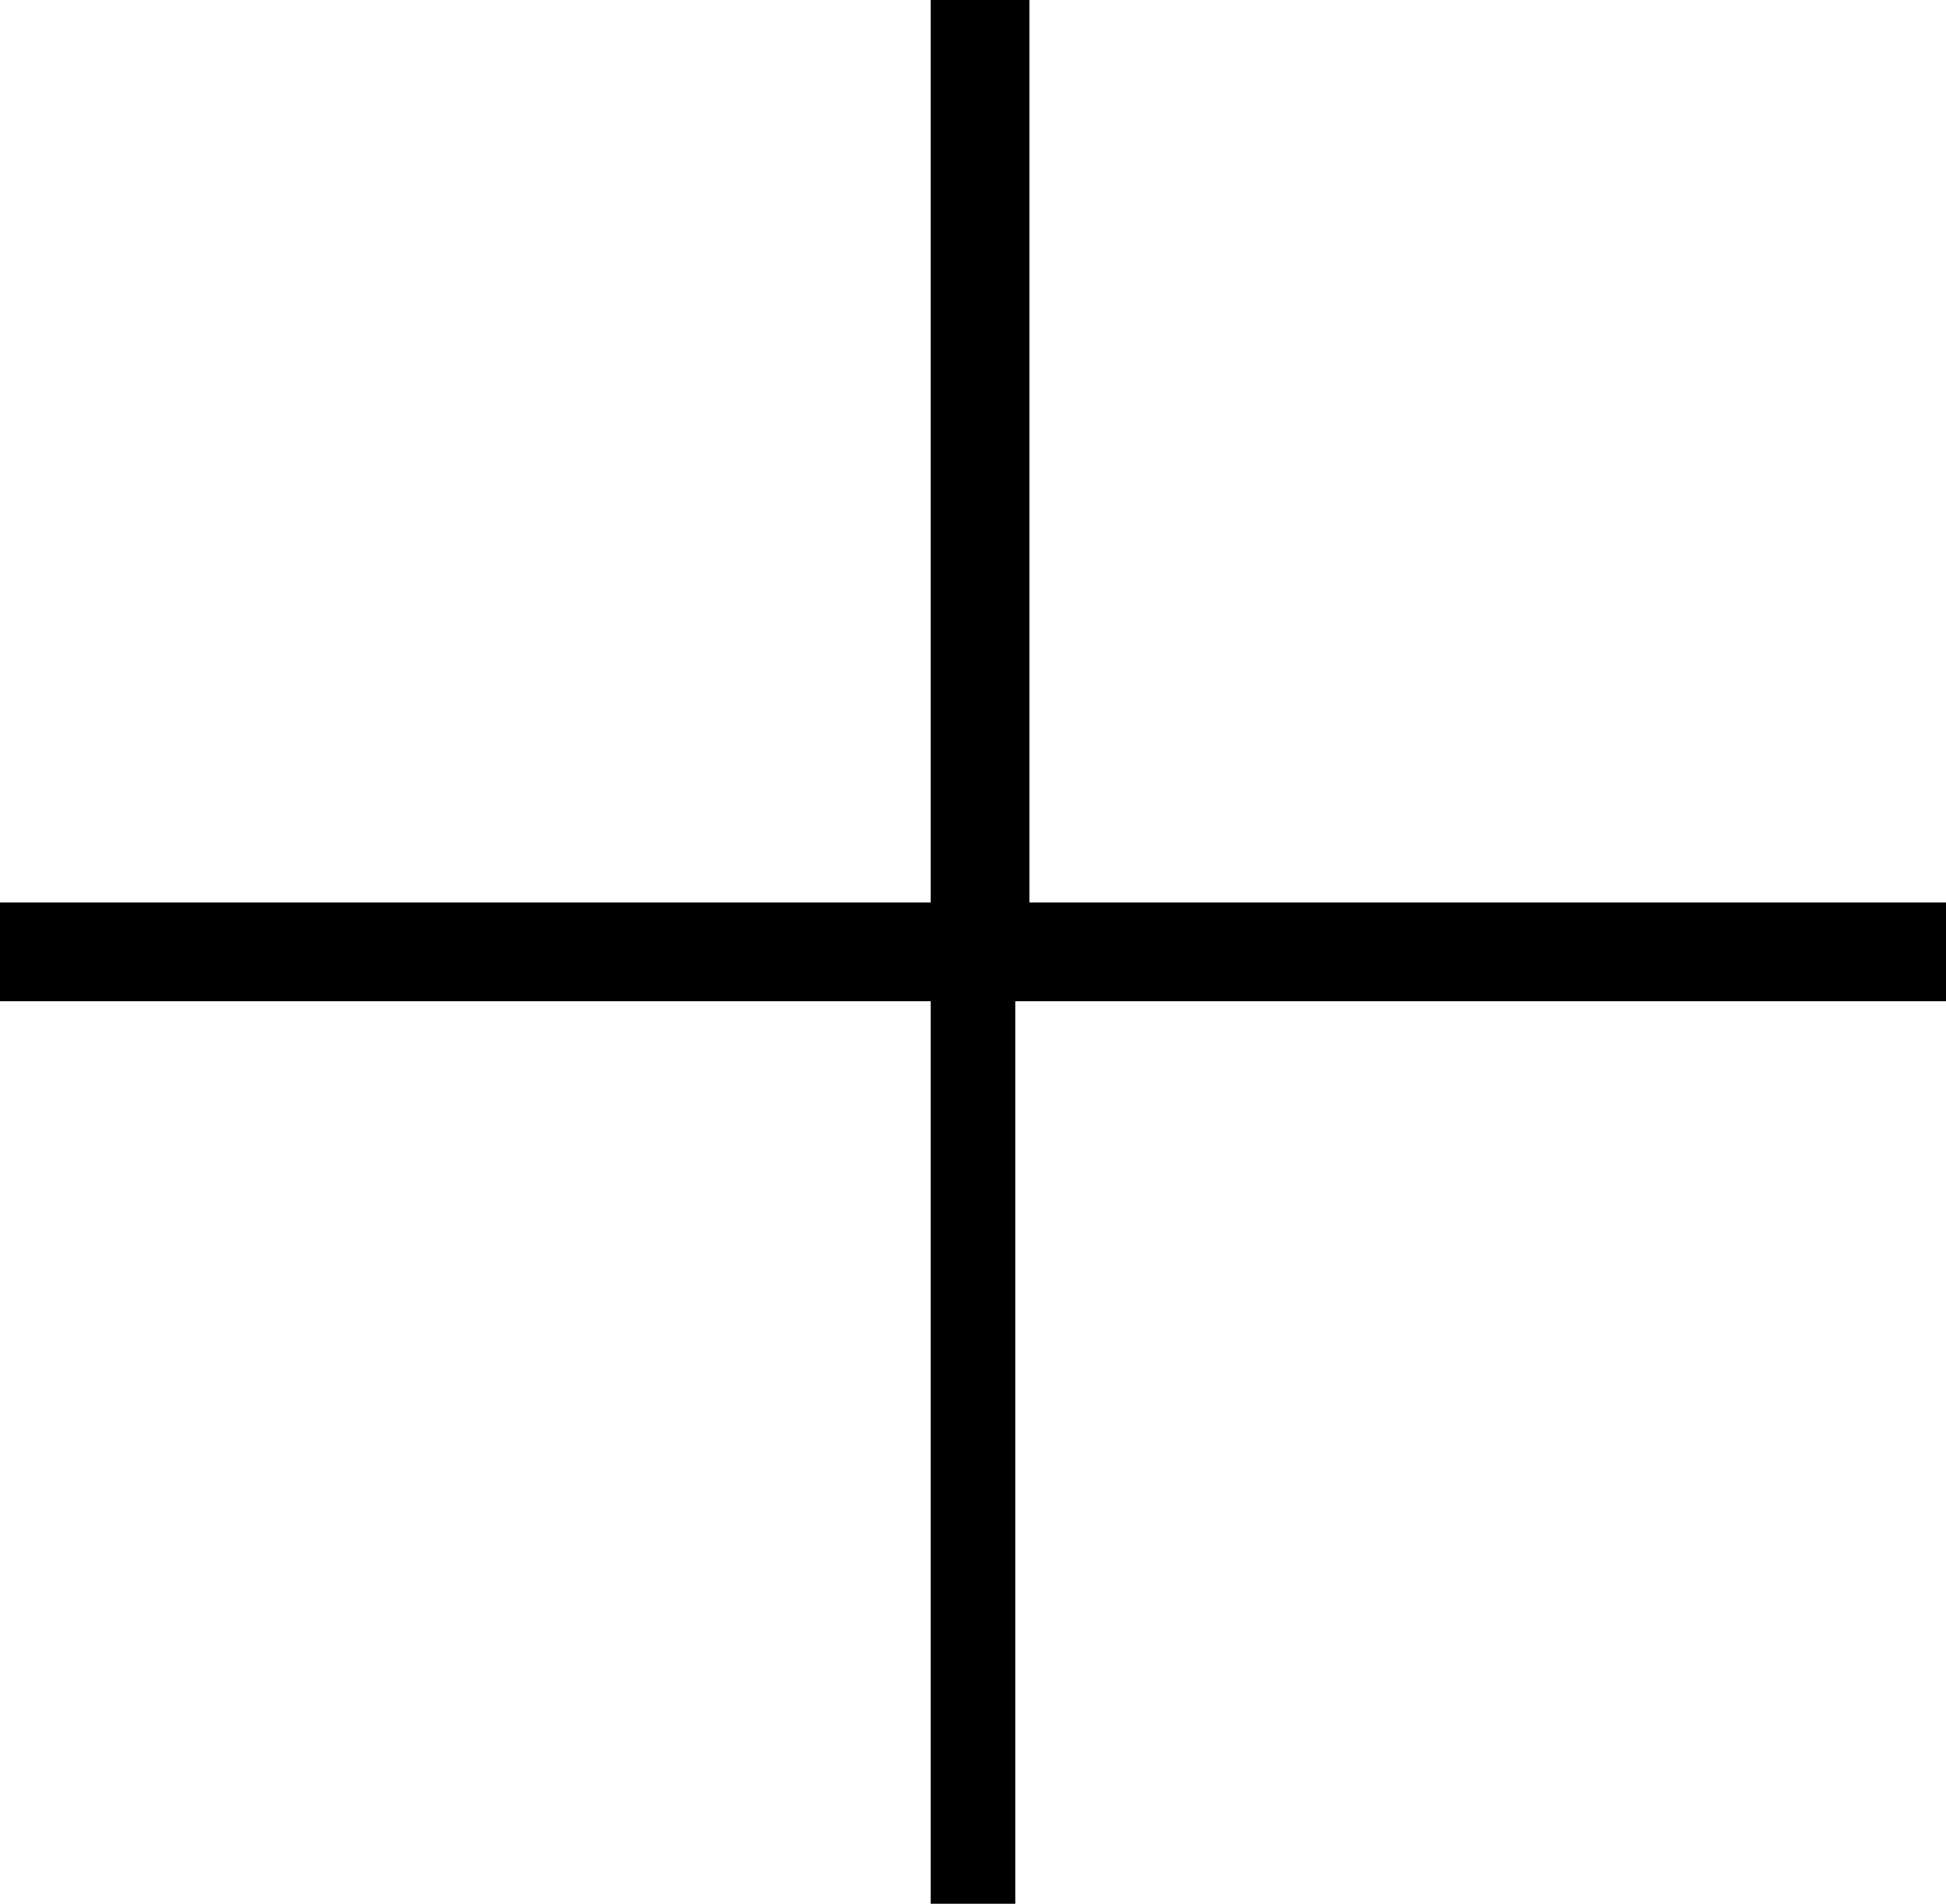
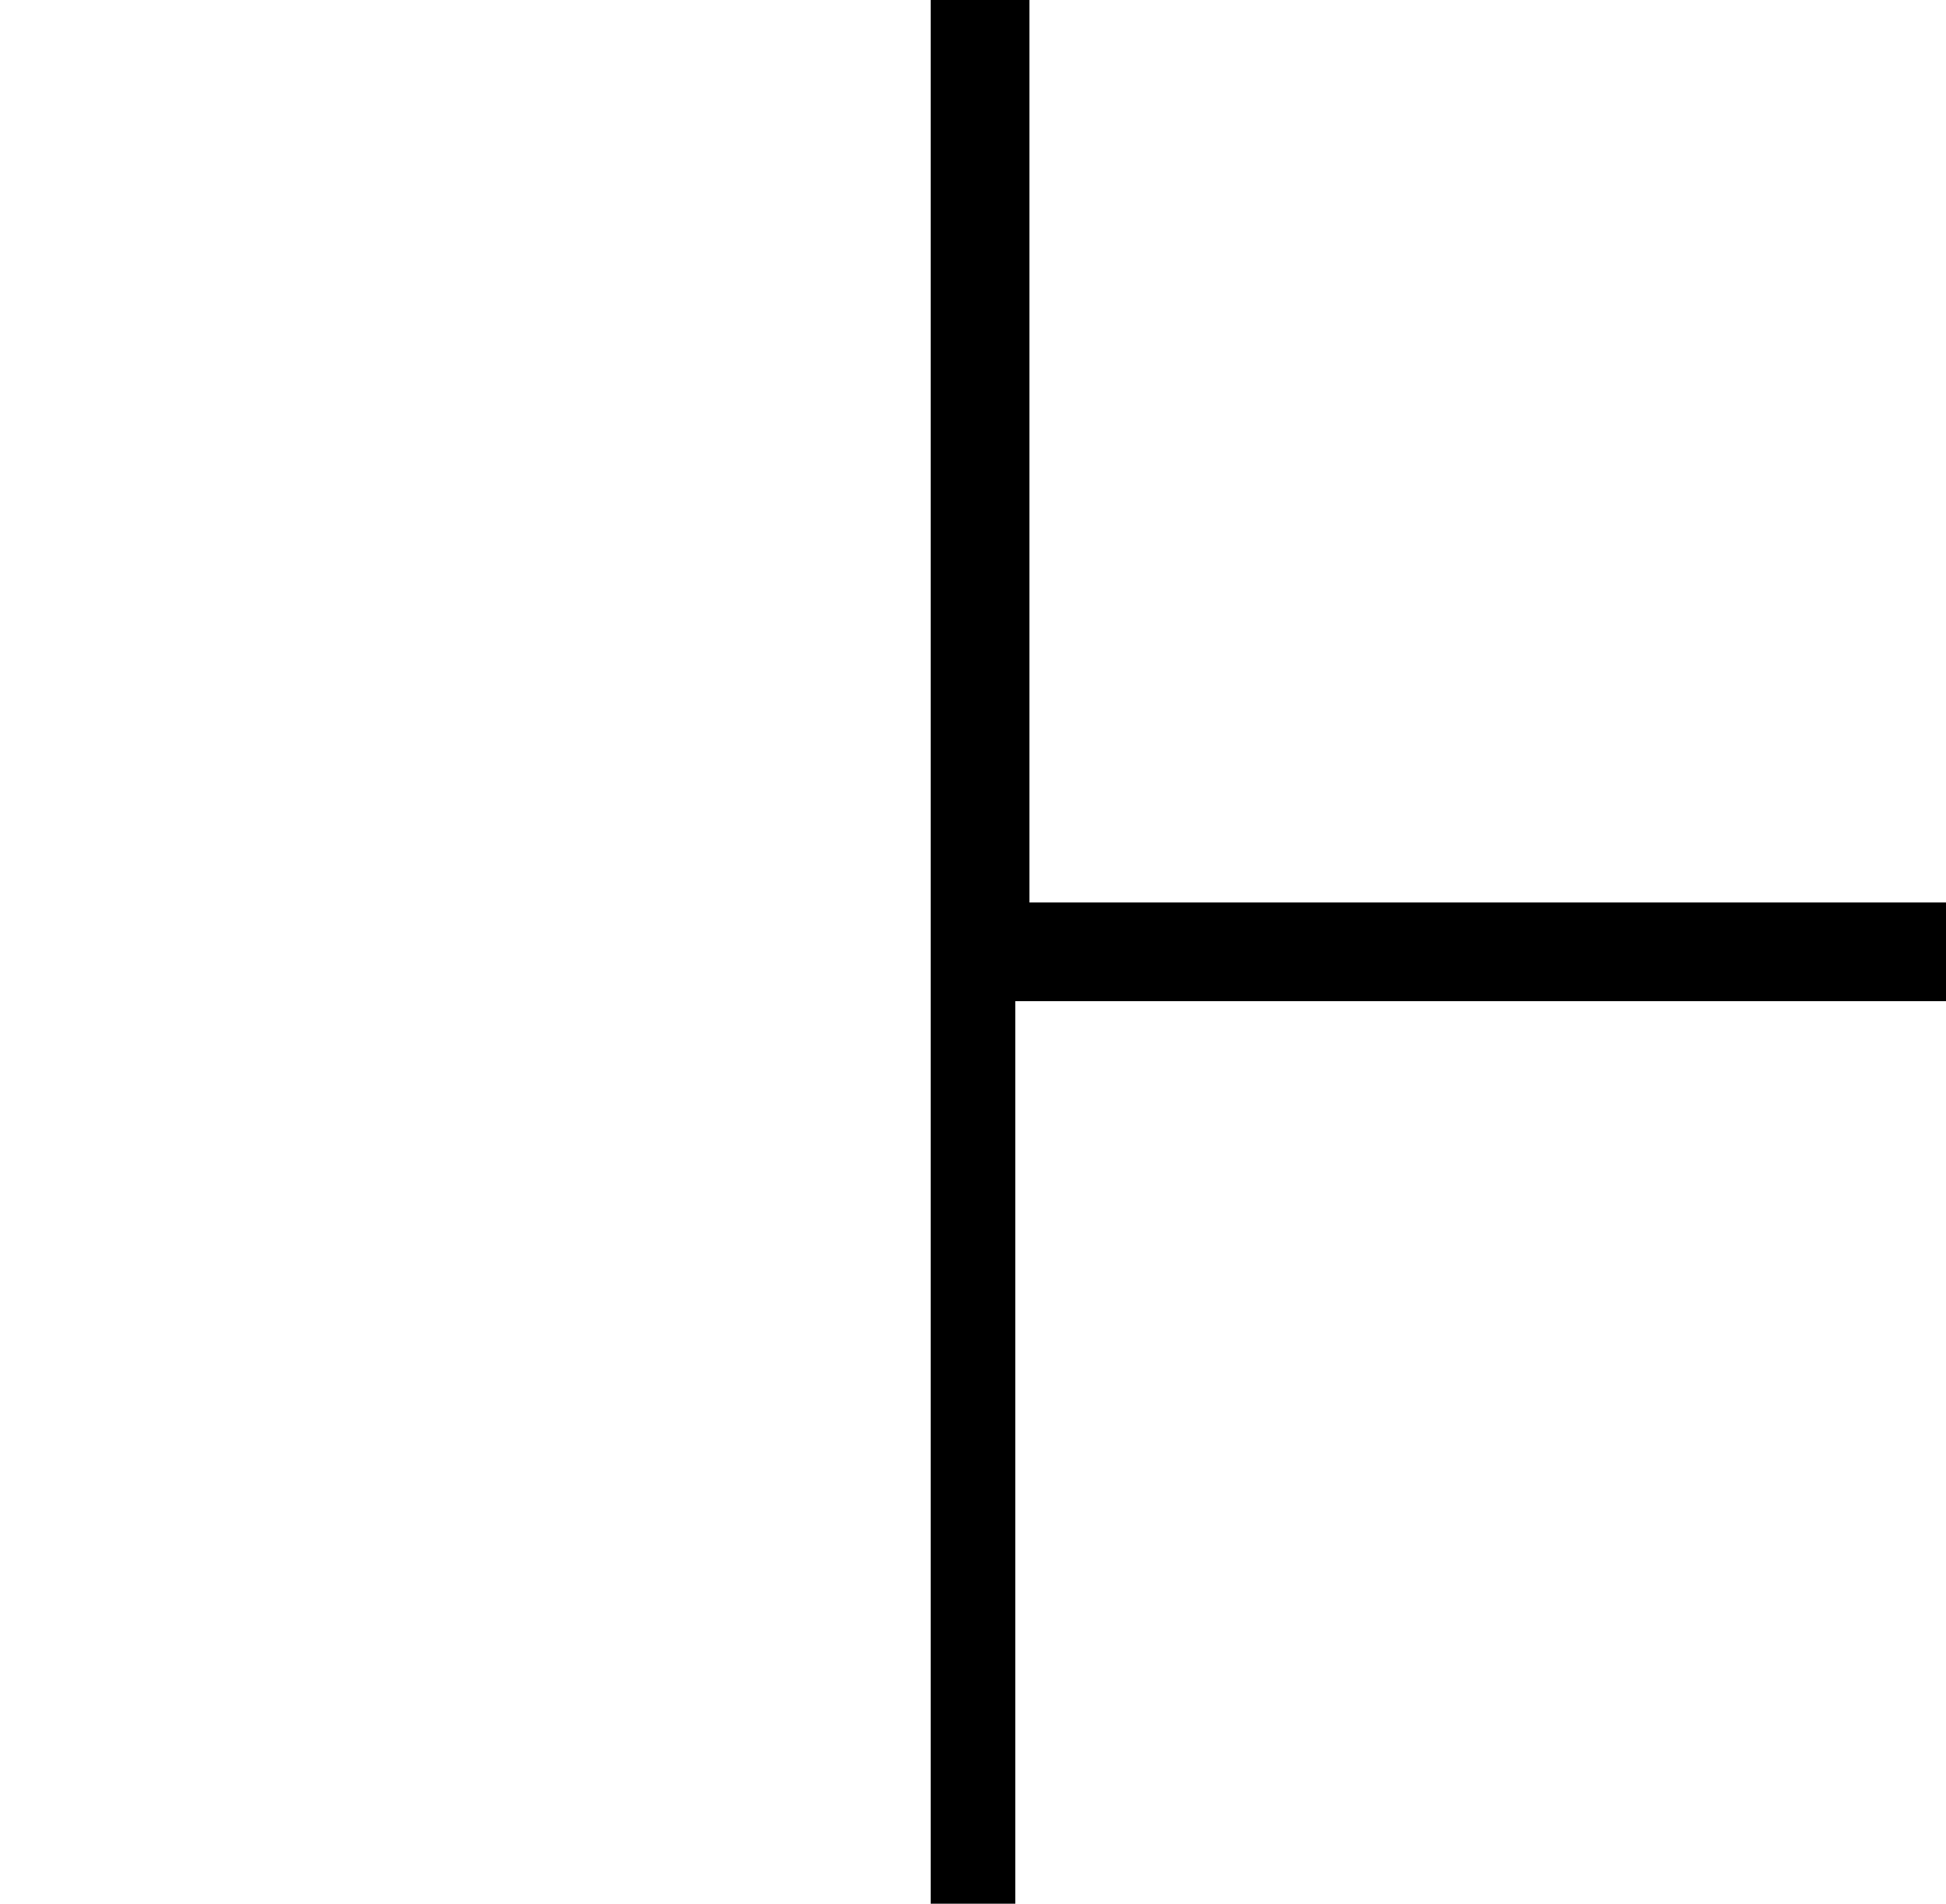
<svg xmlns="http://www.w3.org/2000/svg" id="Слой_1" x="0px" y="0px" viewBox="0 0 13.8 13.5" xml:space="preserve">
  <g>
-     <path d="M13.8,7.1H7.2v6.4H6.6V7.1H0V6.4h6.6V0h0.7v6.4h6.6V7.1z" />
+     <path d="M13.8,7.1H7.2v6.4H6.6V7.1H0h6.6V0h0.7v6.4h6.6V7.1z" />
  </g>
</svg>